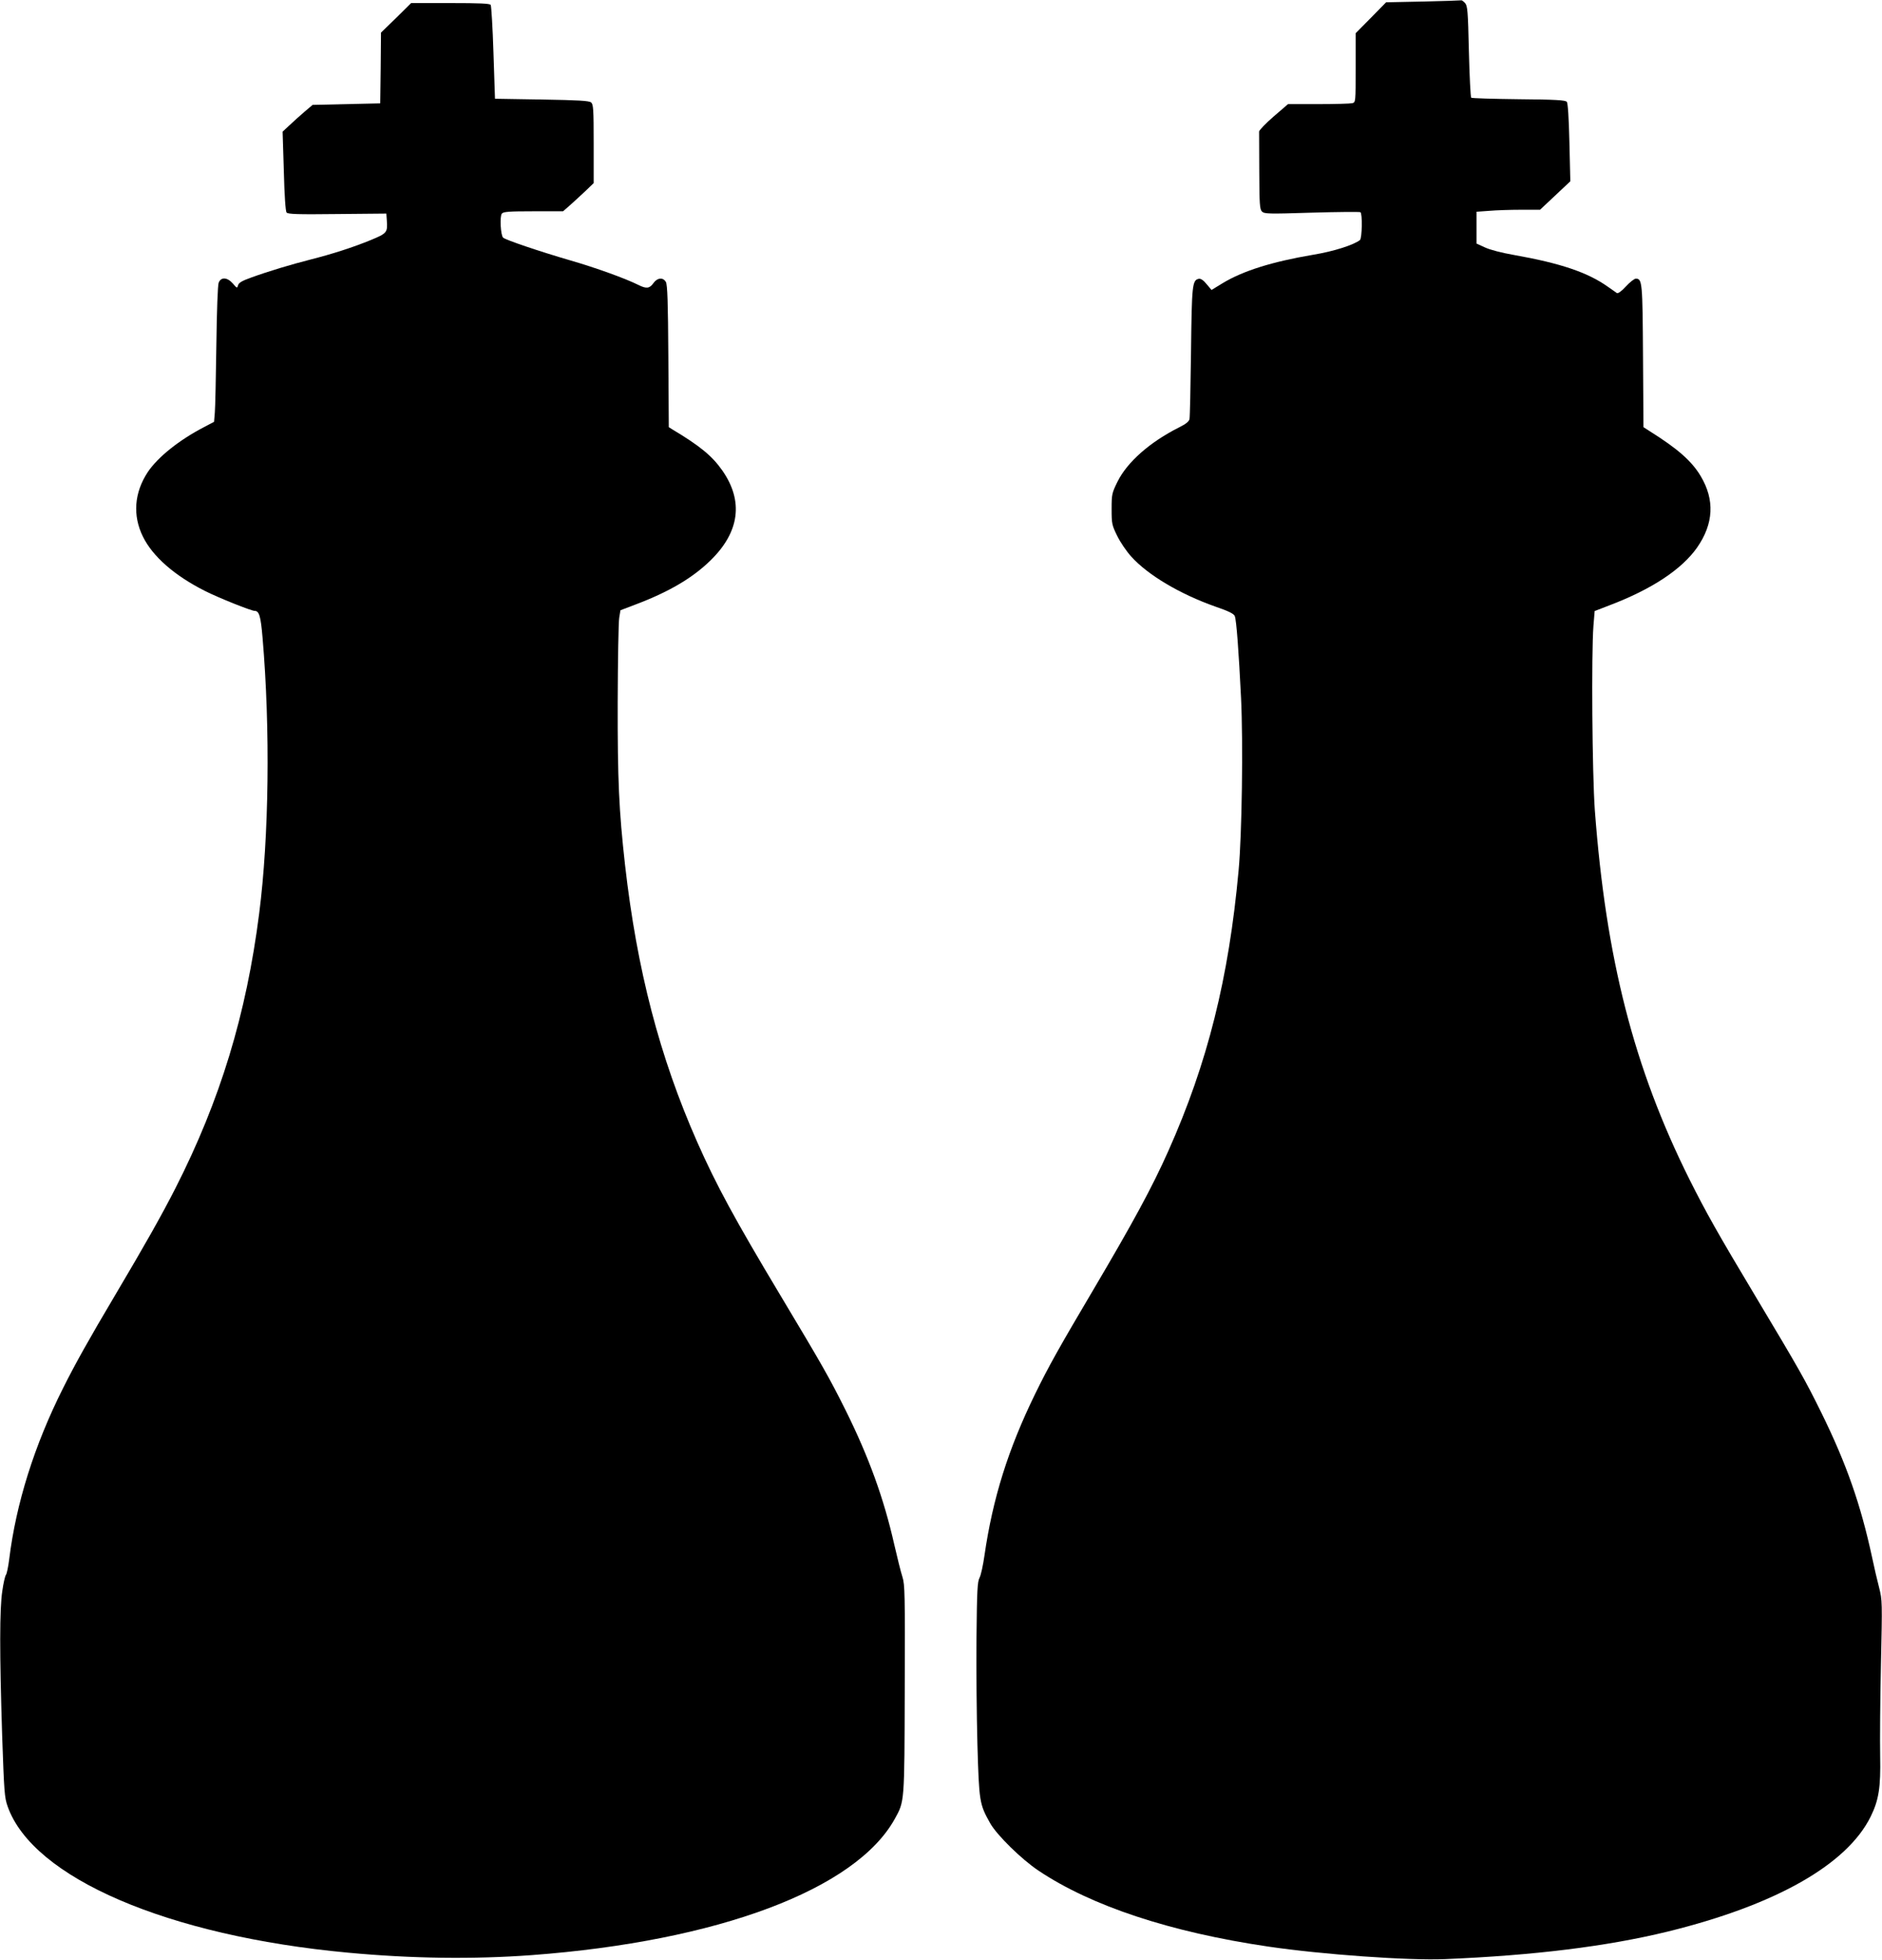
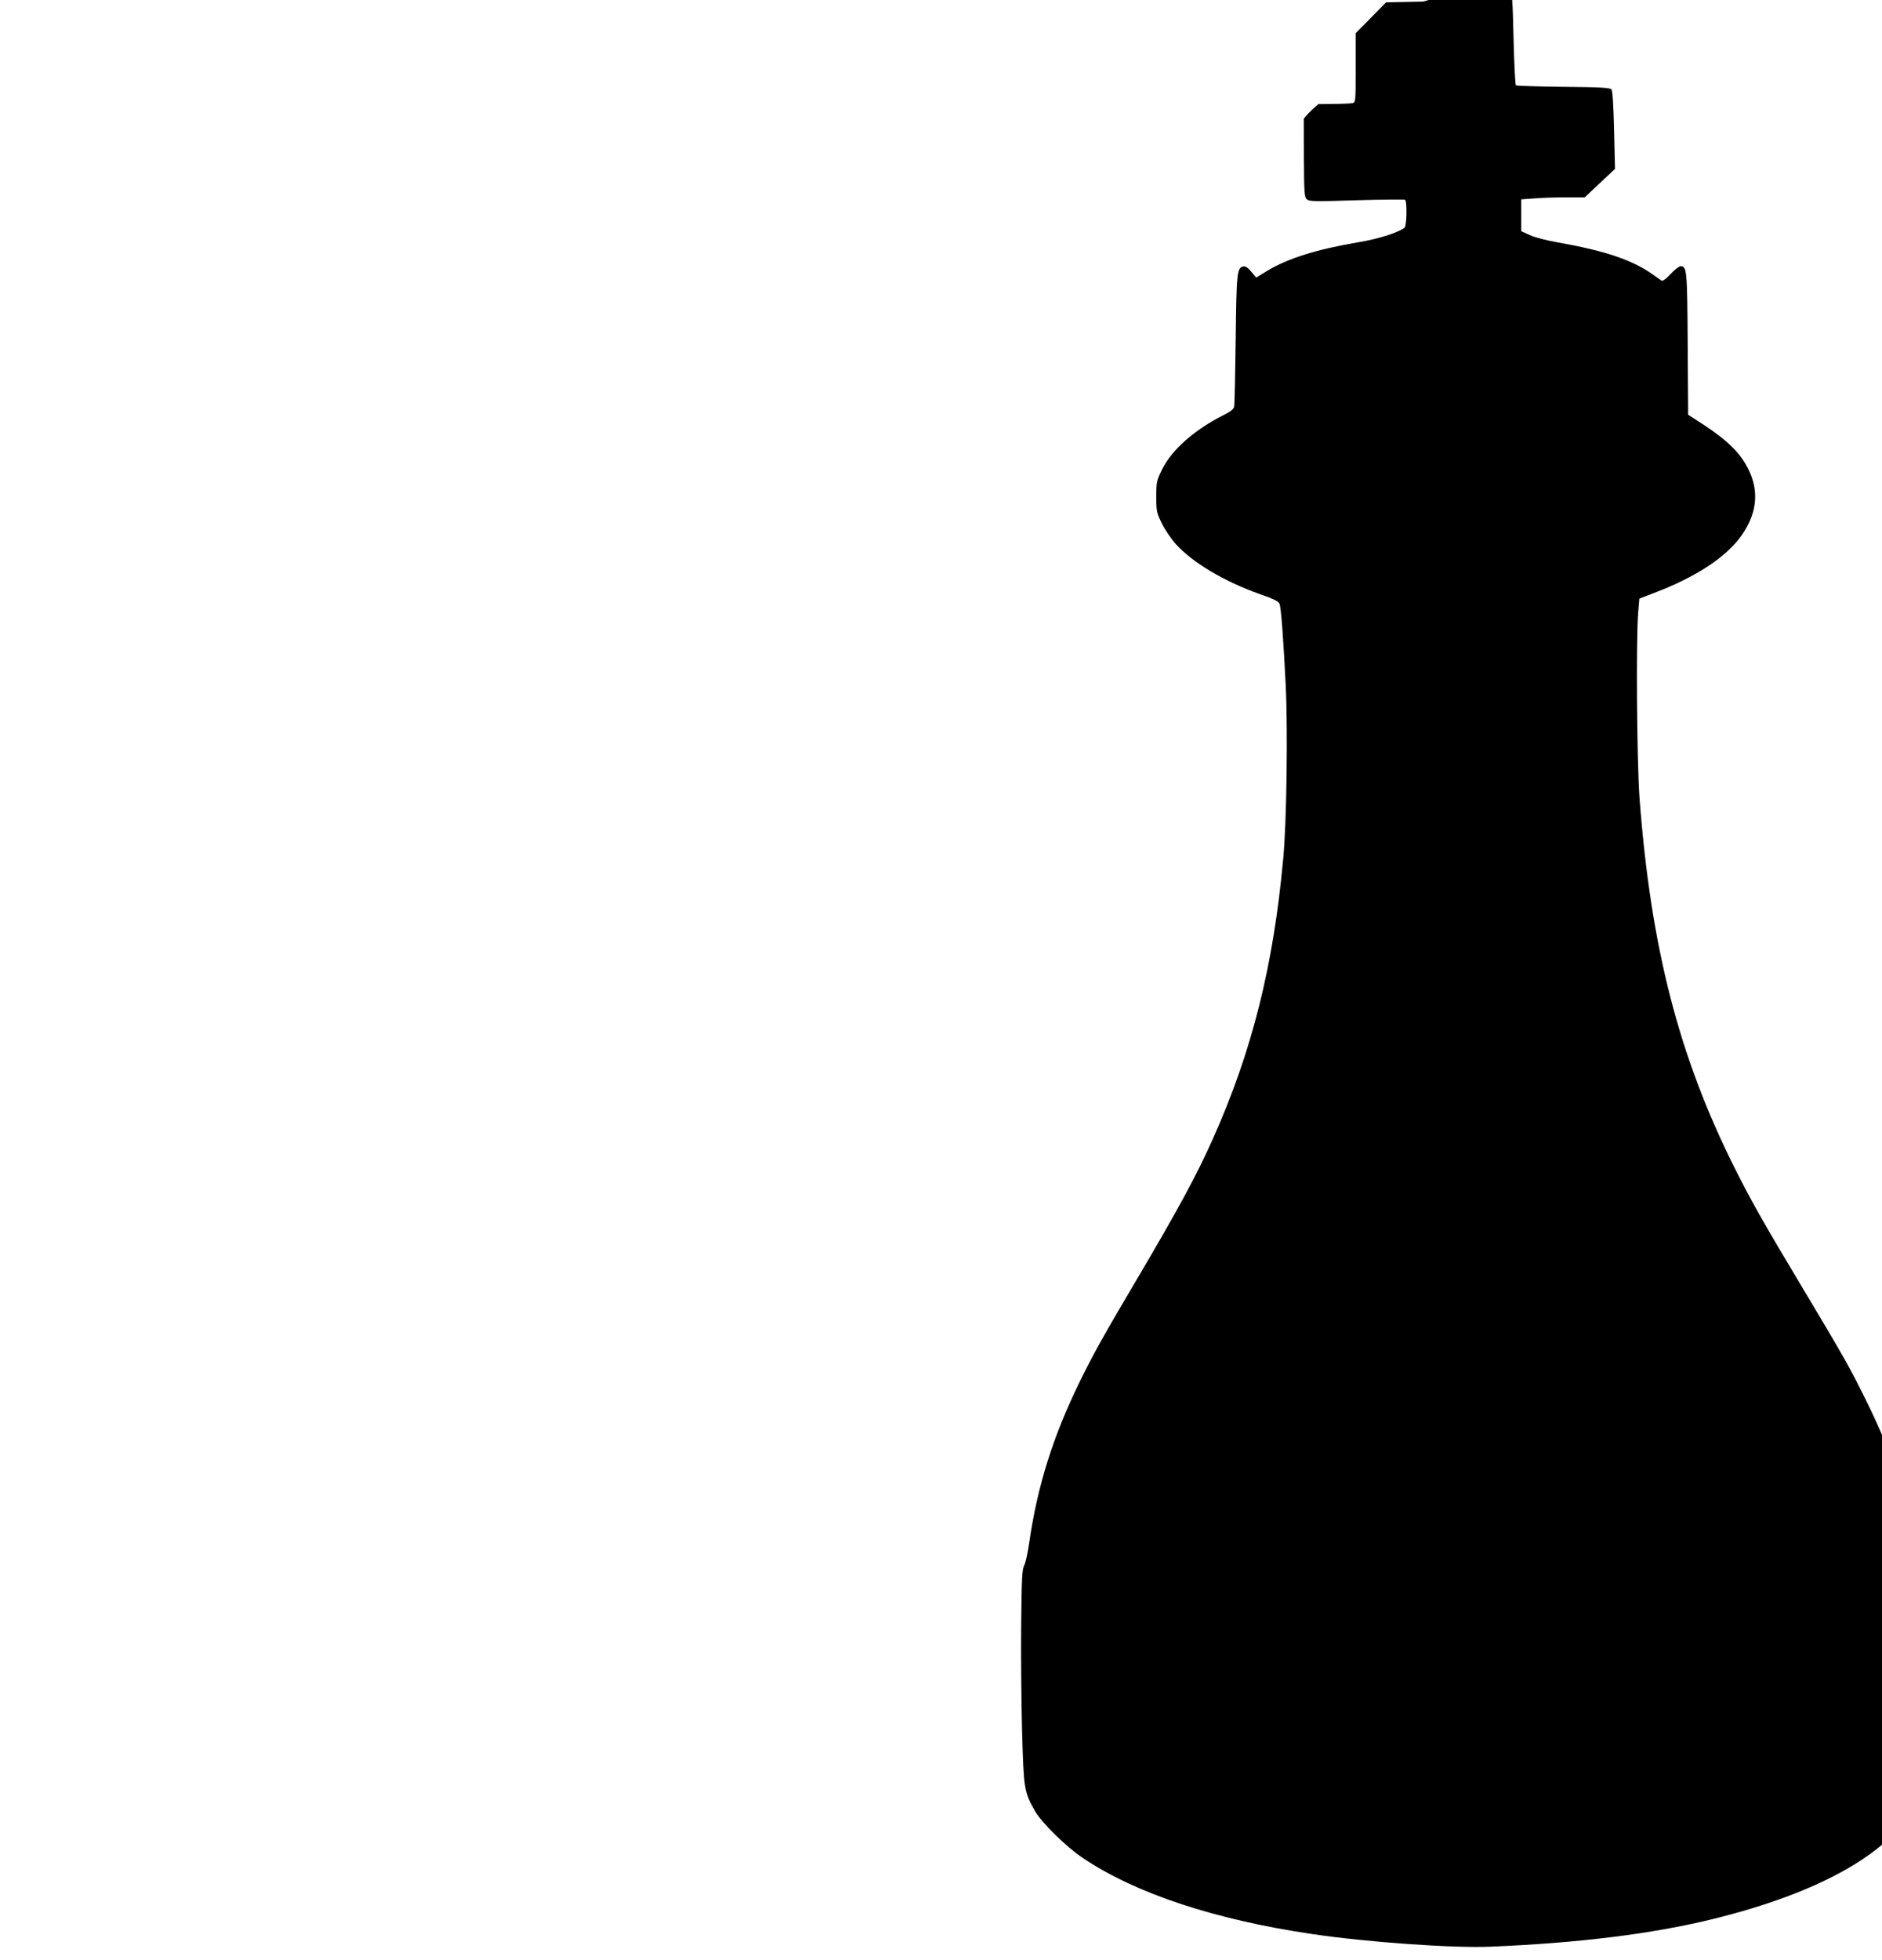
<svg xmlns="http://www.w3.org/2000/svg" version="1.0" width="1230pt" height="1280pt" viewBox="0 0 1230 1280" preserveAspectRatio="xMidYMid meet">
  <g transform="translate(0,1280) scale(0.1,-0.1)" fill="#000000" stroke="none">
-     <path d="M9302 12790 l-243 -5 -99 -101 -100 -101 0 -225 c0 -226 0 -226 -22 -232 -13 -3 -112 -6 -222 -6 l-198 0 -94 -81 c-52 -45 -94 -89 -95 -98 0 -9 0 -126 1 -261 1 -216 3 -247 18 -262 16 -15 42 -16 325 -7 170 5 313 6 318 3 14 -8 11 -170 -3 -182 -41 -32 -171 -74 -306 -96 -270 -46 -458 -105 -592 -186 l-72 -44 -32 38 c-21 26 -38 37 -51 35 -43 -9 -46 -38 -51 -477 -3 -229 -7 -427 -10 -439 -3 -16 -23 -32 -67 -54 -193 -97 -340 -227 -404 -356 -36 -74 -38 -81 -38 -178 0 -96 2 -105 37 -176 20 -41 61 -101 91 -134 109 -121 318 -245 550 -327 88 -30 121 -47 127 -62 11 -27 26 -234 41 -536 14 -290 6 -889 -16 -1125 -64 -703 -203 -1259 -459 -1832 -106 -238 -230 -466 -491 -908 -223 -377 -291 -498 -380 -680 -176 -360 -277 -682 -331 -1055 -9 -63 -23 -128 -32 -145 -14 -26 -17 -81 -20 -390 -2 -198 1 -513 6 -700 11 -374 13 -388 83 -513 44 -78 205 -236 316 -310 345 -231 862 -402 1501 -496 353 -52 912 -92 1157 -82 580 24 1058 83 1455 180 705 173 1171 437 1326 751 53 108 66 190 62 395 -2 96 0 364 5 596 9 413 9 421 -12 505 -12 46 -33 135 -46 198 -74 343 -167 610 -331 943 -107 217 -144 282 -429 758 -250 417 -325 551 -433 766 -364 729 -546 1441 -619 2414 -17 241 -23 1016 -9 1202 l8 97 96 37 c277 105 473 235 573 377 109 156 117 313 23 469 -59 98 -151 178 -331 291 l-42 27 -3 462 c-3 485 -5 508 -47 508 -10 0 -39 -23 -65 -51 -29 -32 -51 -47 -59 -43 -6 5 -32 22 -57 40 -133 95 -312 155 -617 209 -76 13 -157 34 -188 49 l-55 25 0 104 0 104 83 6 c45 4 138 7 207 7 l125 0 99 93 99 93 -6 253 c-4 167 -10 257 -17 266 -9 11 -72 15 -315 17 -167 2 -307 6 -310 10 -4 4 -11 140 -15 303 -6 265 -9 297 -25 315 -10 11 -21 19 -24 18 -3 -1 -115 -5 -249 -8z" />
-     <path d="M2589 12683 l-99 -96 -2 -231 -3 -231 -221 -5 -221 -5 -54 -46 c-30 -26 -74 -65 -98 -88 l-44 -41 8 -257 c4 -161 11 -263 18 -271 8 -11 75 -13 331 -10 l321 3 3 -44 c6 -79 2 -85 -105 -129 -117 -48 -251 -91 -393 -127 -126 -32 -276 -77 -386 -117 -62 -22 -84 -35 -88 -51 -6 -21 -7 -21 -34 11 -37 42 -78 44 -93 5 -6 -17 -12 -178 -15 -408 -3 -209 -7 -407 -10 -440 l-5 -60 -66 -35 c-162 -84 -301 -195 -367 -293 -89 -135 -100 -284 -32 -422 64 -130 207 -255 406 -355 89 -45 302 -130 324 -130 30 0 40 -34 52 -176 51 -595 42 -1301 -22 -1799 -84 -661 -255 -1221 -547 -1795 -93 -182 -197 -366 -392 -695 -174 -293 -264 -454 -343 -612 -187 -372 -307 -752 -352 -1118 -6 -49 -16 -95 -21 -101 -6 -7 -17 -55 -24 -106 -18 -117 -18 -407 -1 -943 13 -370 15 -405 36 -464 165 -467 1048 -846 2225 -955 417 -39 820 -44 1200 -16 1217 91 2117 428 2373 890 64 116 63 101 65 847 2 621 1 683 -15 733 -10 30 -34 127 -54 214 -68 300 -166 570 -318 876 -109 218 -151 291 -426 750 -298 497 -419 720 -543 1000 -247 559 -394 1126 -472 1810 -40 358 -49 555 -48 1065 1 275 5 522 10 550 l8 49 97 37 c220 83 373 173 491 288 191 186 218 388 77 589 -66 94 -146 160 -327 268 l-22 14 -3 462 c-2 354 -6 468 -16 486 -18 32 -56 29 -82 -8 -25 -35 -46 -37 -98 -11 -84 42 -278 112 -444 160 -196 57 -425 134 -440 149 -16 16 -23 139 -8 157 10 12 45 15 206 15 l194 0 48 42 c26 23 71 65 100 92 l52 50 0 257 c0 226 -2 258 -17 270 -12 11 -83 15 -322 19 l-306 5 -10 300 c-5 165 -14 306 -18 313 -6 9 -70 12 -264 12 l-256 0 -98 -97z" />
+     <path d="M9302 12790 l-243 -5 -99 -101 -100 -101 0 -225 c0 -226 0 -226 -22 -232 -13 -3 -112 -6 -222 -6 c-52 -45 -94 -89 -95 -98 0 -9 0 -126 1 -261 1 -216 3 -247 18 -262 16 -15 42 -16 325 -7 170 5 313 6 318 3 14 -8 11 -170 -3 -182 -41 -32 -171 -74 -306 -96 -270 -46 -458 -105 -592 -186 l-72 -44 -32 38 c-21 26 -38 37 -51 35 -43 -9 -46 -38 -51 -477 -3 -229 -7 -427 -10 -439 -3 -16 -23 -32 -67 -54 -193 -97 -340 -227 -404 -356 -36 -74 -38 -81 -38 -178 0 -96 2 -105 37 -176 20 -41 61 -101 91 -134 109 -121 318 -245 550 -327 88 -30 121 -47 127 -62 11 -27 26 -234 41 -536 14 -290 6 -889 -16 -1125 -64 -703 -203 -1259 -459 -1832 -106 -238 -230 -466 -491 -908 -223 -377 -291 -498 -380 -680 -176 -360 -277 -682 -331 -1055 -9 -63 -23 -128 -32 -145 -14 -26 -17 -81 -20 -390 -2 -198 1 -513 6 -700 11 -374 13 -388 83 -513 44 -78 205 -236 316 -310 345 -231 862 -402 1501 -496 353 -52 912 -92 1157 -82 580 24 1058 83 1455 180 705 173 1171 437 1326 751 53 108 66 190 62 395 -2 96 0 364 5 596 9 413 9 421 -12 505 -12 46 -33 135 -46 198 -74 343 -167 610 -331 943 -107 217 -144 282 -429 758 -250 417 -325 551 -433 766 -364 729 -546 1441 -619 2414 -17 241 -23 1016 -9 1202 l8 97 96 37 c277 105 473 235 573 377 109 156 117 313 23 469 -59 98 -151 178 -331 291 l-42 27 -3 462 c-3 485 -5 508 -47 508 -10 0 -39 -23 -65 -51 -29 -32 -51 -47 -59 -43 -6 5 -32 22 -57 40 -133 95 -312 155 -617 209 -76 13 -157 34 -188 49 l-55 25 0 104 0 104 83 6 c45 4 138 7 207 7 l125 0 99 93 99 93 -6 253 c-4 167 -10 257 -17 266 -9 11 -72 15 -315 17 -167 2 -307 6 -310 10 -4 4 -11 140 -15 303 -6 265 -9 297 -25 315 -10 11 -21 19 -24 18 -3 -1 -115 -5 -249 -8z" />
  </g>
</svg>